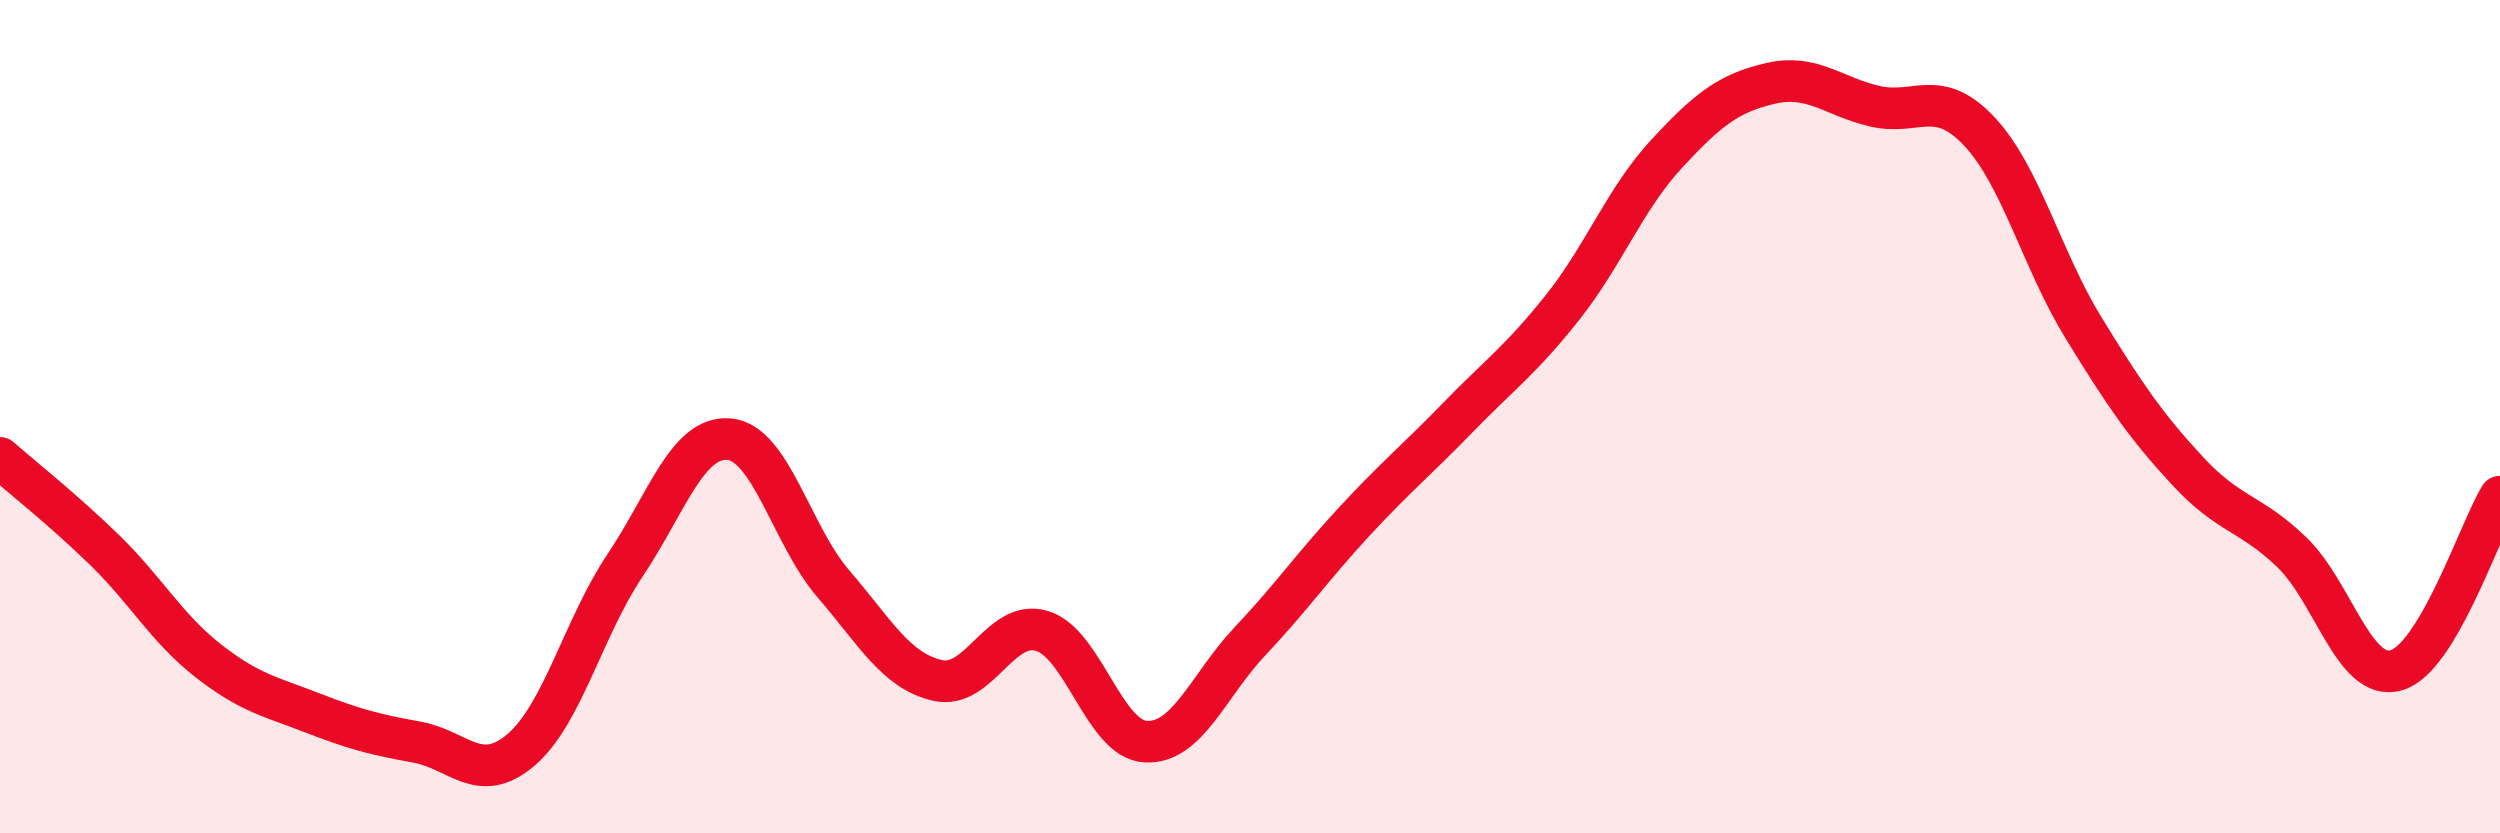
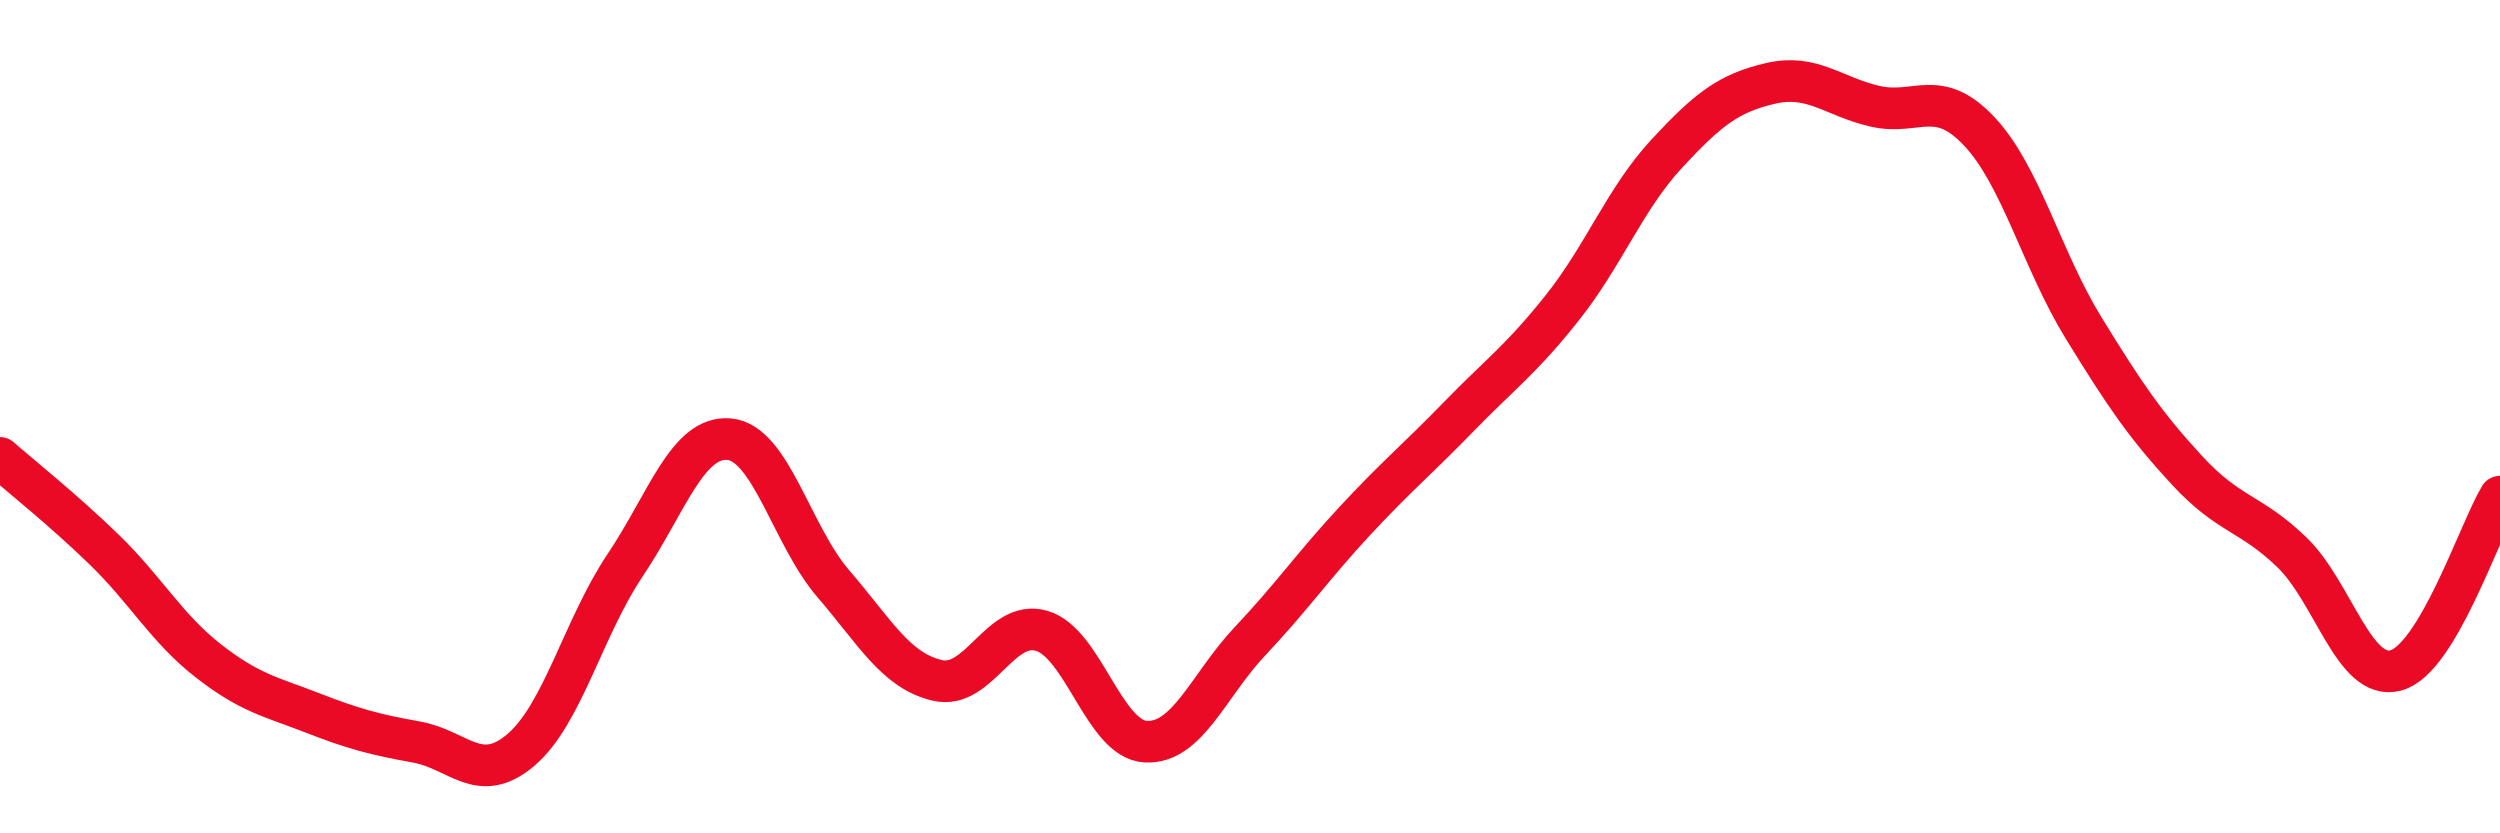
<svg xmlns="http://www.w3.org/2000/svg" width="60" height="20" viewBox="0 0 60 20">
-   <path d="M 0,10.99 C 0.5,11.43 1.5,12.22 2.5,13.19 C 3.5,14.16 4,15.08 5,15.86 C 6,16.64 6.5,16.72 7.5,17.11 C 8.5,17.5 9,17.63 10,17.81 C 11,17.99 11.5,18.85 12.5,18 C 13.5,17.15 14,15.06 15,13.57 C 16,12.08 16.5,10.45 17.5,10.54 C 18.5,10.63 19,12.85 20,14.01 C 21,15.17 21.5,16.1 22.5,16.33 C 23.5,16.56 24,14.85 25,15.14 C 26,15.43 26.5,17.75 27.5,17.8 C 28.5,17.85 29,16.45 30,15.39 C 31,14.33 31.5,13.6 32.5,12.52 C 33.5,11.44 34,11.04 35,10.01 C 36,8.98 36.5,8.64 37.5,7.38 C 38.5,6.12 39,4.77 40,3.69 C 41,2.61 41.5,2.23 42.5,2 C 43.5,1.77 44,2.32 45,2.55 C 46,2.78 46.5,2.09 47.5,3.15 C 48.5,4.21 49,6.23 50,7.86 C 51,9.49 51.5,10.22 52.5,11.3 C 53.5,12.38 54,12.29 55,13.25 C 56,14.21 56.5,16.36 57.5,16.09 C 58.5,15.82 59.5,12.75 60,11.92L60 20L0 20Z" fill="#EB0A25" opacity="0.1" stroke-linecap="round" stroke-linejoin="round" />
  <path d="M 0,10.99 C 0.5,11.43 1.5,12.22 2.5,13.19 C 3.5,14.16 4,15.08 5,15.86 C 6,16.64 6.5,16.72 7.5,17.11 C 8.5,17.5 9,17.63 10,17.81 C 11,17.99 11.5,18.85 12.5,18 C 13.5,17.15 14,15.06 15,13.57 C 16,12.08 16.5,10.45 17.5,10.54 C 18.5,10.63 19,12.85 20,14.01 C 21,15.17 21.5,16.1 22.5,16.33 C 23.5,16.56 24,14.85 25,15.14 C 26,15.43 26.5,17.75 27.5,17.8 C 28.5,17.85 29,16.45 30,15.39 C 31,14.33 31.5,13.6 32.5,12.52 C 33.5,11.44 34,11.04 35,10.01 C 36,8.98 36.5,8.64 37.5,7.38 C 38.5,6.12 39,4.77 40,3.69 C 41,2.61 41.5,2.23 42.5,2 C 43.5,1.77 44,2.32 45,2.55 C 46,2.78 46.5,2.09 47.5,3.15 C 48.5,4.21 49,6.23 50,7.86 C 51,9.49 51.5,10.22 52.5,11.3 C 53.5,12.38 54,12.29 55,13.25 C 56,14.21 56.5,16.36 57.5,16.09 C 58.5,15.82 59.5,12.75 60,11.92" stroke="#EB0A25" stroke-width="1" fill="none" stroke-linecap="round" stroke-linejoin="round" />
</svg>